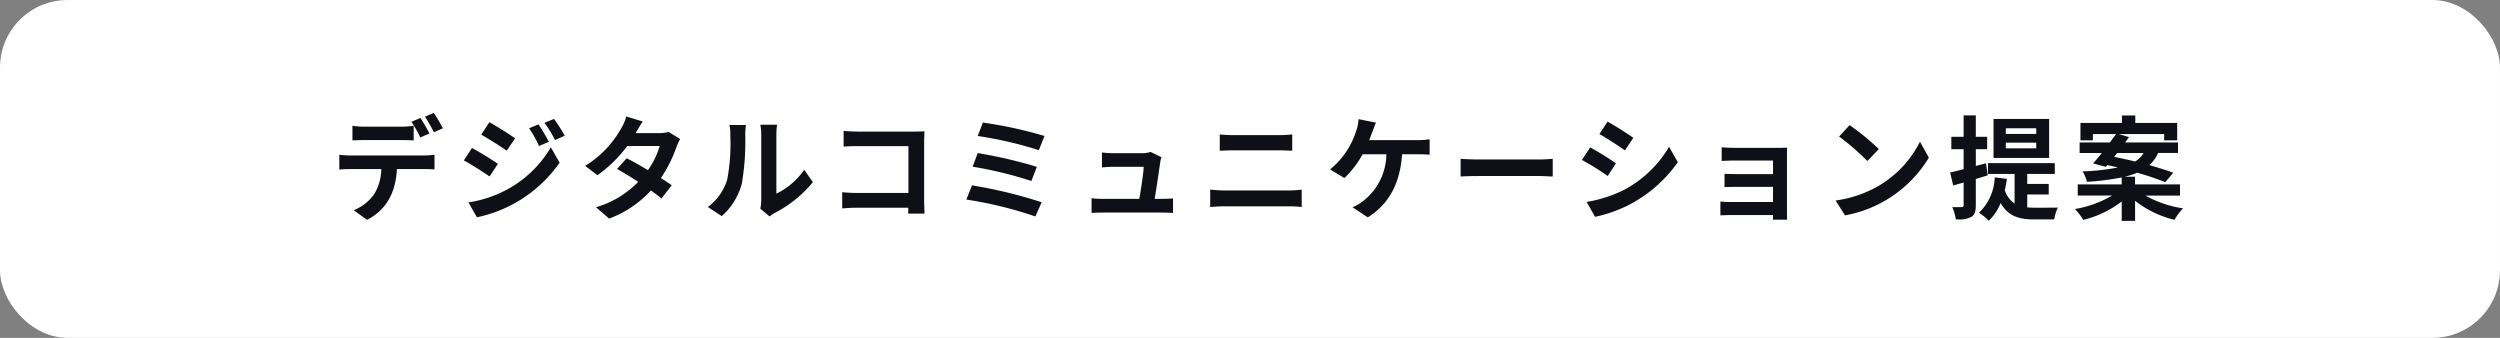
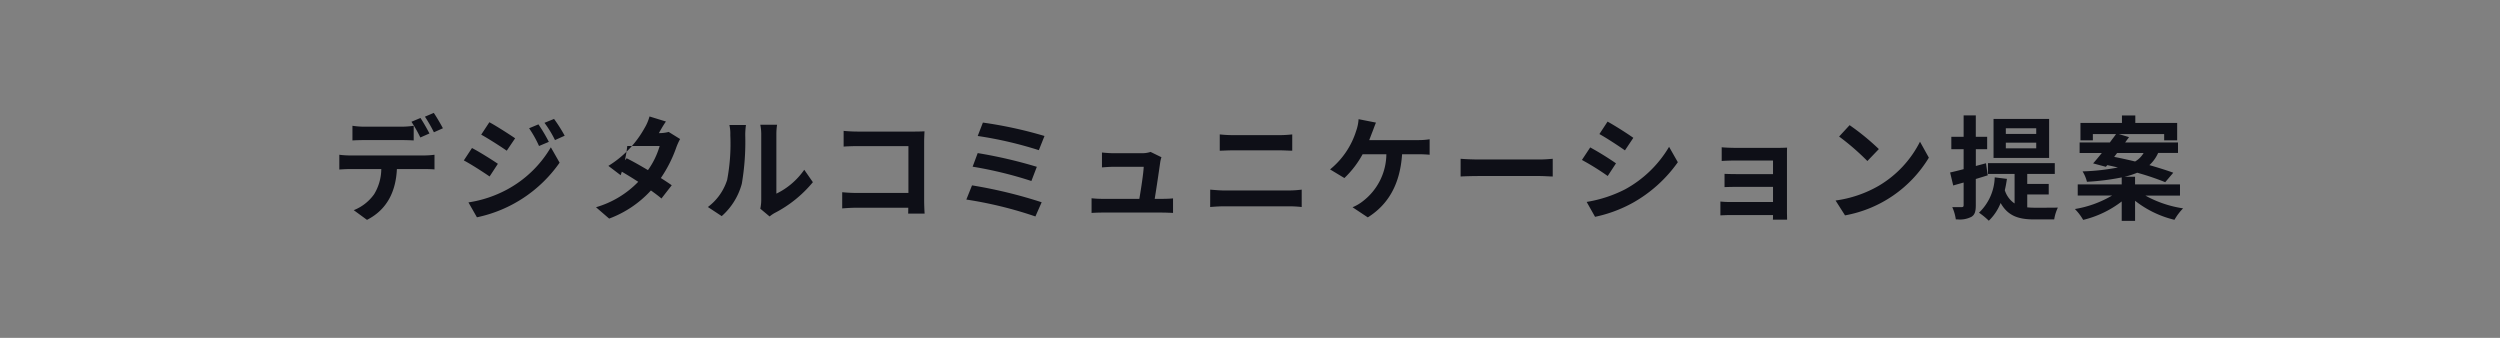
<svg xmlns="http://www.w3.org/2000/svg" id="コンポーネント_461_37" data-name="コンポーネント 461 – 37" width="296" height="40" viewBox="0 0 296 40">
  <rect x="0" y="0" width="296" height="40" fill="#808080" stroke="none" />
-   <rect id="長方形_10195" data-name="長方形 10195" width="296" height="40" rx="8" fill="#fff" />
-   <path id="パス_22097" data-name="パス 22097" d="M-107.506-4.984h3.682a5.846,5.846,0,0,1-.84,2.968,5.378,5.378,0,0,1-2.422,1.9l1.568,1.148C-103.1-.2-102.1-2.38-101.976-4.984h3.234c.378,0,.882.014,1.218.042V-6.678a9.722,9.722,0,0,1-1.218.084h-8.764a9.788,9.788,0,0,1-1.288-.084v1.75C-108.416-4.956-107.9-4.984-107.506-4.984Zm.266-5.124v1.736c.392-.028.98-.042,1.428-.042h4.382c.462,0,.98.014,1.442.042v-1.736A10.161,10.161,0,0,1-101.43-10h-4.382A9.514,9.514,0,0,1-107.24-10.108Zm6.986-.476A16.256,16.256,0,0,1-99.2-8.722l1.078-.476c-.252-.49-.728-1.33-1.064-1.834Zm2.66,1.246,1.064-.476c-.238-.462-.728-1.3-1.078-1.82l-1.05.448A17.122,17.122,0,0,1-97.594-9.338Zm12.376-.938-1.106.462a13.017,13.017,0,0,1,1.176,2.1l1.162-.49A19.231,19.231,0,0,0-85.218-10.276Zm1.848-.644-1.134.462a12.376,12.376,0,0,1,1.246,2.044l1.148-.518A18.315,18.315,0,0,0-83.37-10.92Zm-7.658.392-.966,1.47c.882.49,2.282,1.386,3.024,1.9l.994-1.47C-88.676-9.1-90.146-10.052-91.028-10.528Zm-2.478,9.492L-92.5.728A15.921,15.921,0,0,0-82.712-5.74l-1.036-1.82a13.333,13.333,0,0,1-5.208,5.012A14.053,14.053,0,0,1-93.506-1.036Zm.42-6.44-.966,1.47c.9.476,2.282,1.372,3.052,1.9l.98-1.5C-90.706-6.076-92.176-7-93.086-7.476ZM-69.8-9.38a4.129,4.129,0,0,1-1.162.14H-73.71l.014-.014c.154-.28.5-.9.826-1.358l-1.946-.6a5.344,5.344,0,0,1-.6,1.4,12.175,12.175,0,0,1-4.27,4.452l1.456,1.106A15.917,15.917,0,0,0-74.7-7.714h3.836a9.486,9.486,0,0,1-1.386,2.856c-.9-.532-1.806-1.05-2.52-1.4L-75.908-5c.686.392,1.6.938,2.506,1.526a11.374,11.374,0,0,1-5,3.01L-76.846.882A12.683,12.683,0,0,0-71.9-2.45c.49.35.924.672,1.246.952l1.218-1.568c-.336-.238-.8-.546-1.288-.854A15.5,15.5,0,0,0-68.88-7.588a7.658,7.658,0,0,1,.434-.952ZM-63.518.588a7.809,7.809,0,0,0,2.38-3.836A29.405,29.405,0,0,0-60.732-9a8.722,8.722,0,0,1,.084-1.2h-1.96A4.725,4.725,0,0,1-62.5-8.988,22.878,22.878,0,0,1-62.874-3.7,6.433,6.433,0,0,1-65.156-.49Zm5.67.042A3.829,3.829,0,0,1-57.26.224,14.441,14.441,0,0,0-52.724-3.43L-53.746-4.9a8.554,8.554,0,0,1-3.3,2.828v-7a7.267,7.267,0,0,1,.084-1.162h-1.988a5.66,5.66,0,0,1,.112,1.148v7.8a4.874,4.874,0,0,1-.112.994ZM-39.494.294c-.028-.406-.056-1.106-.056-1.582v-6.93c0-.392.028-.924.042-1.232-.238.014-.8.028-1.176.028h-6.734c-.476,0-1.176-.028-1.666-.084v1.862c.378-.028,1.092-.056,1.666-.056h6.006v5.544h-6.174c-.6,0-1.2-.042-1.666-.084V-.322c.434-.042,1.2-.084,1.722-.084h6.1c0,.252,0,.49-.014.7Zm6.9-10.78L-33.208-8.9a46.046,46.046,0,0,1,7.238,1.68L-25.3-8.9A49.78,49.78,0,0,0-32.592-10.486Zm-.616,3.612-.6,1.61A46.905,46.905,0,0,1-26.852-3.57l.644-1.68A55.05,55.05,0,0,0-33.208-6.874Zm-.672,3.822-.672,1.68a47.175,47.175,0,0,1,8.176,2l.742-1.68A55.558,55.558,0,0,0-33.88-3.052Zm14.154,1.526V.21c.5-.028.84-.042,1.316-.042h7.056c.35,0,1.008.028,1.274.042V-1.512c-.35.042-.966.056-1.316.056h-.854c.21-1.274.546-3.57.658-4.368a3.624,3.624,0,0,1,.14-.56l-1.288-.63a3.113,3.113,0,0,1-1.008.154h-3.43c-.35,0-.966-.042-1.316-.084V-5.18c.378-.028.91-.07,1.33-.07h3.612c-.028.756-.322,2.66-.518,3.794h-4.34A12.252,12.252,0,0,1-19.726-1.526ZM-5.684-.49C-5.18-.532-4.536-.574-4-.574H3.668A14.165,14.165,0,0,1,5.152-.49V-2.548a13.205,13.205,0,0,1-1.484.1H-4c-.532,0-1.148-.056-1.68-.1ZM-4.55-7.154C-4.1-7.168-3.486-7.2-2.982-7.2h5.53c.476,0,1.106.042,1.484.042V-9.086A14.23,14.23,0,0,1,2.548-9H-3A14.846,14.846,0,0,1-4.55-9.086ZM8.512-4.942,10.206-3.92a11.379,11.379,0,0,0,2.156-2.814h2.814a7.08,7.08,0,0,1-2.73,5.516,5.192,5.192,0,0,1-1.274.756l1.806,1.2C15.4-.784,16.8-3.178,17.038-6.734h1.876a13.074,13.074,0,0,1,1.386.056V-8.512a8.26,8.26,0,0,1-1.386.1H13.146c.14-.35.266-.7.378-.98s.28-.756.42-1.092l-2.058-.406a4.981,4.981,0,0,1-.28,1.372A9.529,9.529,0,0,1,8.512-4.942Zm15.456.84c.49-.028,1.386-.056,2.156-.056h7.182c.56,0,1.246.056,1.568.056V-6.2c-.35.028-.952.084-1.568.084H26.124c-.7,0-1.68-.042-2.156-.084Zm17.4-6.5L40.4-9.128c.882.49,2.268,1.4,3.024,1.932l.994-1.484C43.736-9.17,42.266-10.108,41.37-10.6ZM38.892-1.092,39.886.672a16.082,16.082,0,0,0,4.48-1.666,16.26,16.26,0,0,0,5.32-4.8L48.65-7.616A13.613,13.613,0,0,1,43.456-2.59,15.442,15.442,0,0,1,38.892-1.092Zm.42-6.454-.98,1.484a30.627,30.627,0,0,1,3.052,1.9l.98-1.5A35.054,35.054,0,0,0,39.312-7.546ZM54.726.5C54.95.49,55.51.462,55.874.462h5.082c0,.21,0,.42-.014.546h1.68c0-.252-.014-.7-.014-.91v-6.72c0-.28,0-.728.014-.9-.21.014-.714.028-1.022.028H56.532c-.49,0-1.316-.028-1.652-.07v1.624c.322-.028,1.162-.056,1.652-.056h4.424v1.61h-4.27c-.518,0-1.12-.014-1.47-.028v1.568c.308-.014.952-.028,1.47-.028h4.27v1.792H55.888a10.965,10.965,0,0,1-1.162-.056Zm15.3-10.682L68.782-8.834a28.787,28.787,0,0,1,3.346,2.9L73.486-7.35A28.182,28.182,0,0,0,70.028-10.178ZM68.362-1.26,69.482.5a14.636,14.636,0,0,0,9.926-6.832l-1.05-1.89A12.671,12.671,0,0,1,73.486-3.01,13.926,13.926,0,0,1,68.362-1.26ZM85.344.182a8.787,8.787,0,0,1,1.162.952,5.941,5.941,0,0,0,1.4-2.1C88.816.658,90.174.98,91.924.98h2.324a4.956,4.956,0,0,1,.434-1.4c-.574.014-2.24.014-2.688.014-.336,0-.63-.014-.938-.042V-1.974H93.6V-3.22H91.056V-4.41h3.262V-5.684h-7.91V-4.41h3.15v3.5A2.934,2.934,0,0,1,88.4-2.478c.1-.406.182-.868.252-1.344L87.206-4A6.021,6.021,0,0,1,85.344.182ZM87.066-6.3h6.58v-4.62h-6.58ZM82.292-3.038c.378-.112.784-.224,1.232-.35V-.714c0,.182-.07.238-.238.238H82.18A5.335,5.335,0,0,1,82.6.98h.224A2.987,2.987,0,0,0,84.448.672c.392-.238.518-.63.518-1.372V-3.808l1.414-.434L86.17-5.67l-1.2.322V-7.336H86.31v-1.47H84.966V-11.34H83.524v2.534H82.068v1.47h1.456V-4.97c-.6.154-1.148.294-1.6.392ZM92.12-9.814v.672h-3.6v-.672Zm0,1.708v.672h-3.6v-.672Zm5.558,9.142a12.12,12.12,0,0,0,4.564-2.184v2.3h1.582v-2.38a12.153,12.153,0,0,0,4.662,2.254,6.771,6.771,0,0,1,1.022-1.358,13.127,13.127,0,0,1-4.466-1.512h4.1V-3.164h-5.32v-.91h-1.246a8.591,8.591,0,0,0,1.5-.476,31.1,31.1,0,0,1,3.318,1.12l.952-1.12c-.756-.28-1.75-.588-2.828-.9a4.266,4.266,0,0,0,1.036-1.442h2.352V-8.134h-6.258a2.839,2.839,0,0,0,.182-.252c.1-.126.182-.252.28-.378l-1.218-.364h5.376v.742h1.54v-2.058h-4.956v-.882H102.27v.882H97.356v2.058h1.47v-.742h2.744c-.154.238-.35.476-.546.742-.056.084-.126.168-.182.252H97.258v1.246H99.89c-.364.448-.714.882-1.036,1.232l1.512.406.168-.2c.406.084.84.182,1.26.28a25.815,25.815,0,0,1-4.186.462,4.345,4.345,0,0,1,.518,1.232,28.643,28.643,0,0,0,4.116-.518v.826H97.034v1.316h4.074a12.653,12.653,0,0,1-4.41,1.6A6.263,6.263,0,0,1,97.678,1.036ZM101.7-6.888h3.136a2.775,2.775,0,0,1-1.008,1.008c-.854-.21-1.708-.392-2.478-.546Z" transform="translate(148.969 25)" fill="#0e0f17" />
+   <path id="パス_22097" data-name="パス 22097" d="M-107.506-4.984h3.682a5.846,5.846,0,0,1-.84,2.968,5.378,5.378,0,0,1-2.422,1.9l1.568,1.148C-103.1-.2-102.1-2.38-101.976-4.984h3.234c.378,0,.882.014,1.218.042V-6.678a9.722,9.722,0,0,1-1.218.084h-8.764a9.788,9.788,0,0,1-1.288-.084v1.75C-108.416-4.956-107.9-4.984-107.506-4.984Zm.266-5.124v1.736c.392-.028.98-.042,1.428-.042h4.382c.462,0,.98.014,1.442.042v-1.736A10.161,10.161,0,0,1-101.43-10h-4.382A9.514,9.514,0,0,1-107.24-10.108Zm6.986-.476A16.256,16.256,0,0,1-99.2-8.722l1.078-.476c-.252-.49-.728-1.33-1.064-1.834Zm2.66,1.246,1.064-.476c-.238-.462-.728-1.3-1.078-1.82l-1.05.448A17.122,17.122,0,0,1-97.594-9.338Zm12.376-.938-1.106.462a13.017,13.017,0,0,1,1.176,2.1l1.162-.49A19.231,19.231,0,0,0-85.218-10.276Zm1.848-.644-1.134.462a12.376,12.376,0,0,1,1.246,2.044l1.148-.518A18.315,18.315,0,0,0-83.37-10.92Zm-7.658.392-.966,1.47c.882.49,2.282,1.386,3.024,1.9l.994-1.47C-88.676-9.1-90.146-10.052-91.028-10.528Zm-2.478,9.492L-92.5.728A15.921,15.921,0,0,0-82.712-5.74l-1.036-1.82a13.333,13.333,0,0,1-5.208,5.012A14.053,14.053,0,0,1-93.506-1.036Zm.42-6.44-.966,1.47c.9.476,2.282,1.372,3.052,1.9l.98-1.5C-90.706-6.076-92.176-7-93.086-7.476ZM-69.8-9.38a4.129,4.129,0,0,1-1.162.14l.014-.014c.154-.28.5-.9.826-1.358l-1.946-.6a5.344,5.344,0,0,1-.6,1.4,12.175,12.175,0,0,1-4.27,4.452l1.456,1.106A15.917,15.917,0,0,0-74.7-7.714h3.836a9.486,9.486,0,0,1-1.386,2.856c-.9-.532-1.806-1.05-2.52-1.4L-75.908-5c.686.392,1.6.938,2.506,1.526a11.374,11.374,0,0,1-5,3.01L-76.846.882A12.683,12.683,0,0,0-71.9-2.45c.49.35.924.672,1.246.952l1.218-1.568c-.336-.238-.8-.546-1.288-.854A15.5,15.5,0,0,0-68.88-7.588a7.658,7.658,0,0,1,.434-.952ZM-63.518.588a7.809,7.809,0,0,0,2.38-3.836A29.405,29.405,0,0,0-60.732-9a8.722,8.722,0,0,1,.084-1.2h-1.96A4.725,4.725,0,0,1-62.5-8.988,22.878,22.878,0,0,1-62.874-3.7,6.433,6.433,0,0,1-65.156-.49Zm5.67.042A3.829,3.829,0,0,1-57.26.224,14.441,14.441,0,0,0-52.724-3.43L-53.746-4.9a8.554,8.554,0,0,1-3.3,2.828v-7a7.267,7.267,0,0,1,.084-1.162h-1.988a5.66,5.66,0,0,1,.112,1.148v7.8a4.874,4.874,0,0,1-.112.994ZM-39.494.294c-.028-.406-.056-1.106-.056-1.582v-6.93c0-.392.028-.924.042-1.232-.238.014-.8.028-1.176.028h-6.734c-.476,0-1.176-.028-1.666-.084v1.862c.378-.028,1.092-.056,1.666-.056h6.006v5.544h-6.174c-.6,0-1.2-.042-1.666-.084V-.322c.434-.042,1.2-.084,1.722-.084h6.1c0,.252,0,.49-.014.7Zm6.9-10.78L-33.208-8.9a46.046,46.046,0,0,1,7.238,1.68L-25.3-8.9A49.78,49.78,0,0,0-32.592-10.486Zm-.616,3.612-.6,1.61A46.905,46.905,0,0,1-26.852-3.57l.644-1.68A55.05,55.05,0,0,0-33.208-6.874Zm-.672,3.822-.672,1.68a47.175,47.175,0,0,1,8.176,2l.742-1.68A55.558,55.558,0,0,0-33.88-3.052Zm14.154,1.526V.21c.5-.028.84-.042,1.316-.042h7.056c.35,0,1.008.028,1.274.042V-1.512c-.35.042-.966.056-1.316.056h-.854c.21-1.274.546-3.57.658-4.368a3.624,3.624,0,0,1,.14-.56l-1.288-.63a3.113,3.113,0,0,1-1.008.154h-3.43c-.35,0-.966-.042-1.316-.084V-5.18c.378-.028.91-.07,1.33-.07h3.612c-.028.756-.322,2.66-.518,3.794h-4.34A12.252,12.252,0,0,1-19.726-1.526ZM-5.684-.49C-5.18-.532-4.536-.574-4-.574H3.668A14.165,14.165,0,0,1,5.152-.49V-2.548a13.205,13.205,0,0,1-1.484.1H-4c-.532,0-1.148-.056-1.68-.1ZM-4.55-7.154C-4.1-7.168-3.486-7.2-2.982-7.2h5.53c.476,0,1.106.042,1.484.042V-9.086A14.23,14.23,0,0,1,2.548-9H-3A14.846,14.846,0,0,1-4.55-9.086ZM8.512-4.942,10.206-3.92a11.379,11.379,0,0,0,2.156-2.814h2.814a7.08,7.08,0,0,1-2.73,5.516,5.192,5.192,0,0,1-1.274.756l1.806,1.2C15.4-.784,16.8-3.178,17.038-6.734h1.876a13.074,13.074,0,0,1,1.386.056V-8.512a8.26,8.26,0,0,1-1.386.1H13.146c.14-.35.266-.7.378-.98s.28-.756.42-1.092l-2.058-.406a4.981,4.981,0,0,1-.28,1.372A9.529,9.529,0,0,1,8.512-4.942Zm15.456.84c.49-.028,1.386-.056,2.156-.056h7.182c.56,0,1.246.056,1.568.056V-6.2c-.35.028-.952.084-1.568.084H26.124c-.7,0-1.68-.042-2.156-.084Zm17.4-6.5L40.4-9.128c.882.49,2.268,1.4,3.024,1.932l.994-1.484C43.736-9.17,42.266-10.108,41.37-10.6ZM38.892-1.092,39.886.672a16.082,16.082,0,0,0,4.48-1.666,16.26,16.26,0,0,0,5.32-4.8L48.65-7.616A13.613,13.613,0,0,1,43.456-2.59,15.442,15.442,0,0,1,38.892-1.092Zm.42-6.454-.98,1.484a30.627,30.627,0,0,1,3.052,1.9l.98-1.5A35.054,35.054,0,0,0,39.312-7.546ZM54.726.5C54.95.49,55.51.462,55.874.462h5.082c0,.21,0,.42-.014.546h1.68c0-.252-.014-.7-.014-.91v-6.72c0-.28,0-.728.014-.9-.21.014-.714.028-1.022.028H56.532c-.49,0-1.316-.028-1.652-.07v1.624c.322-.028,1.162-.056,1.652-.056h4.424v1.61h-4.27c-.518,0-1.12-.014-1.47-.028v1.568c.308-.014.952-.028,1.47-.028h4.27v1.792H55.888a10.965,10.965,0,0,1-1.162-.056Zm15.3-10.682L68.782-8.834a28.787,28.787,0,0,1,3.346,2.9L73.486-7.35A28.182,28.182,0,0,0,70.028-10.178ZM68.362-1.26,69.482.5a14.636,14.636,0,0,0,9.926-6.832l-1.05-1.89A12.671,12.671,0,0,1,73.486-3.01,13.926,13.926,0,0,1,68.362-1.26ZM85.344.182a8.787,8.787,0,0,1,1.162.952,5.941,5.941,0,0,0,1.4-2.1C88.816.658,90.174.98,91.924.98h2.324a4.956,4.956,0,0,1,.434-1.4c-.574.014-2.24.014-2.688.014-.336,0-.63-.014-.938-.042V-1.974H93.6V-3.22H91.056V-4.41h3.262V-5.684h-7.91V-4.41h3.15v3.5A2.934,2.934,0,0,1,88.4-2.478c.1-.406.182-.868.252-1.344L87.206-4A6.021,6.021,0,0,1,85.344.182ZM87.066-6.3h6.58v-4.62h-6.58ZM82.292-3.038c.378-.112.784-.224,1.232-.35V-.714c0,.182-.07.238-.238.238H82.18A5.335,5.335,0,0,1,82.6.98h.224A2.987,2.987,0,0,0,84.448.672c.392-.238.518-.63.518-1.372V-3.808l1.414-.434L86.17-5.67l-1.2.322V-7.336H86.31v-1.47H84.966V-11.34H83.524v2.534H82.068v1.47h1.456V-4.97c-.6.154-1.148.294-1.6.392ZM92.12-9.814v.672h-3.6v-.672Zm0,1.708v.672h-3.6v-.672Zm5.558,9.142a12.12,12.12,0,0,0,4.564-2.184v2.3h1.582v-2.38a12.153,12.153,0,0,0,4.662,2.254,6.771,6.771,0,0,1,1.022-1.358,13.127,13.127,0,0,1-4.466-1.512h4.1V-3.164h-5.32v-.91h-1.246a8.591,8.591,0,0,0,1.5-.476,31.1,31.1,0,0,1,3.318,1.12l.952-1.12c-.756-.28-1.75-.588-2.828-.9a4.266,4.266,0,0,0,1.036-1.442h2.352V-8.134h-6.258a2.839,2.839,0,0,0,.182-.252c.1-.126.182-.252.28-.378l-1.218-.364h5.376v.742h1.54v-2.058h-4.956v-.882H102.27v.882H97.356v2.058h1.47v-.742h2.744c-.154.238-.35.476-.546.742-.056.084-.126.168-.182.252H97.258v1.246H99.89c-.364.448-.714.882-1.036,1.232l1.512.406.168-.2c.406.084.84.182,1.26.28a25.815,25.815,0,0,1-4.186.462,4.345,4.345,0,0,1,.518,1.232,28.643,28.643,0,0,0,4.116-.518v.826H97.034v1.316h4.074a12.653,12.653,0,0,1-4.41,1.6A6.263,6.263,0,0,1,97.678,1.036ZM101.7-6.888h3.136a2.775,2.775,0,0,1-1.008,1.008c-.854-.21-1.708-.392-2.478-.546Z" transform="translate(148.969 25)" fill="#0e0f17" />
</svg>